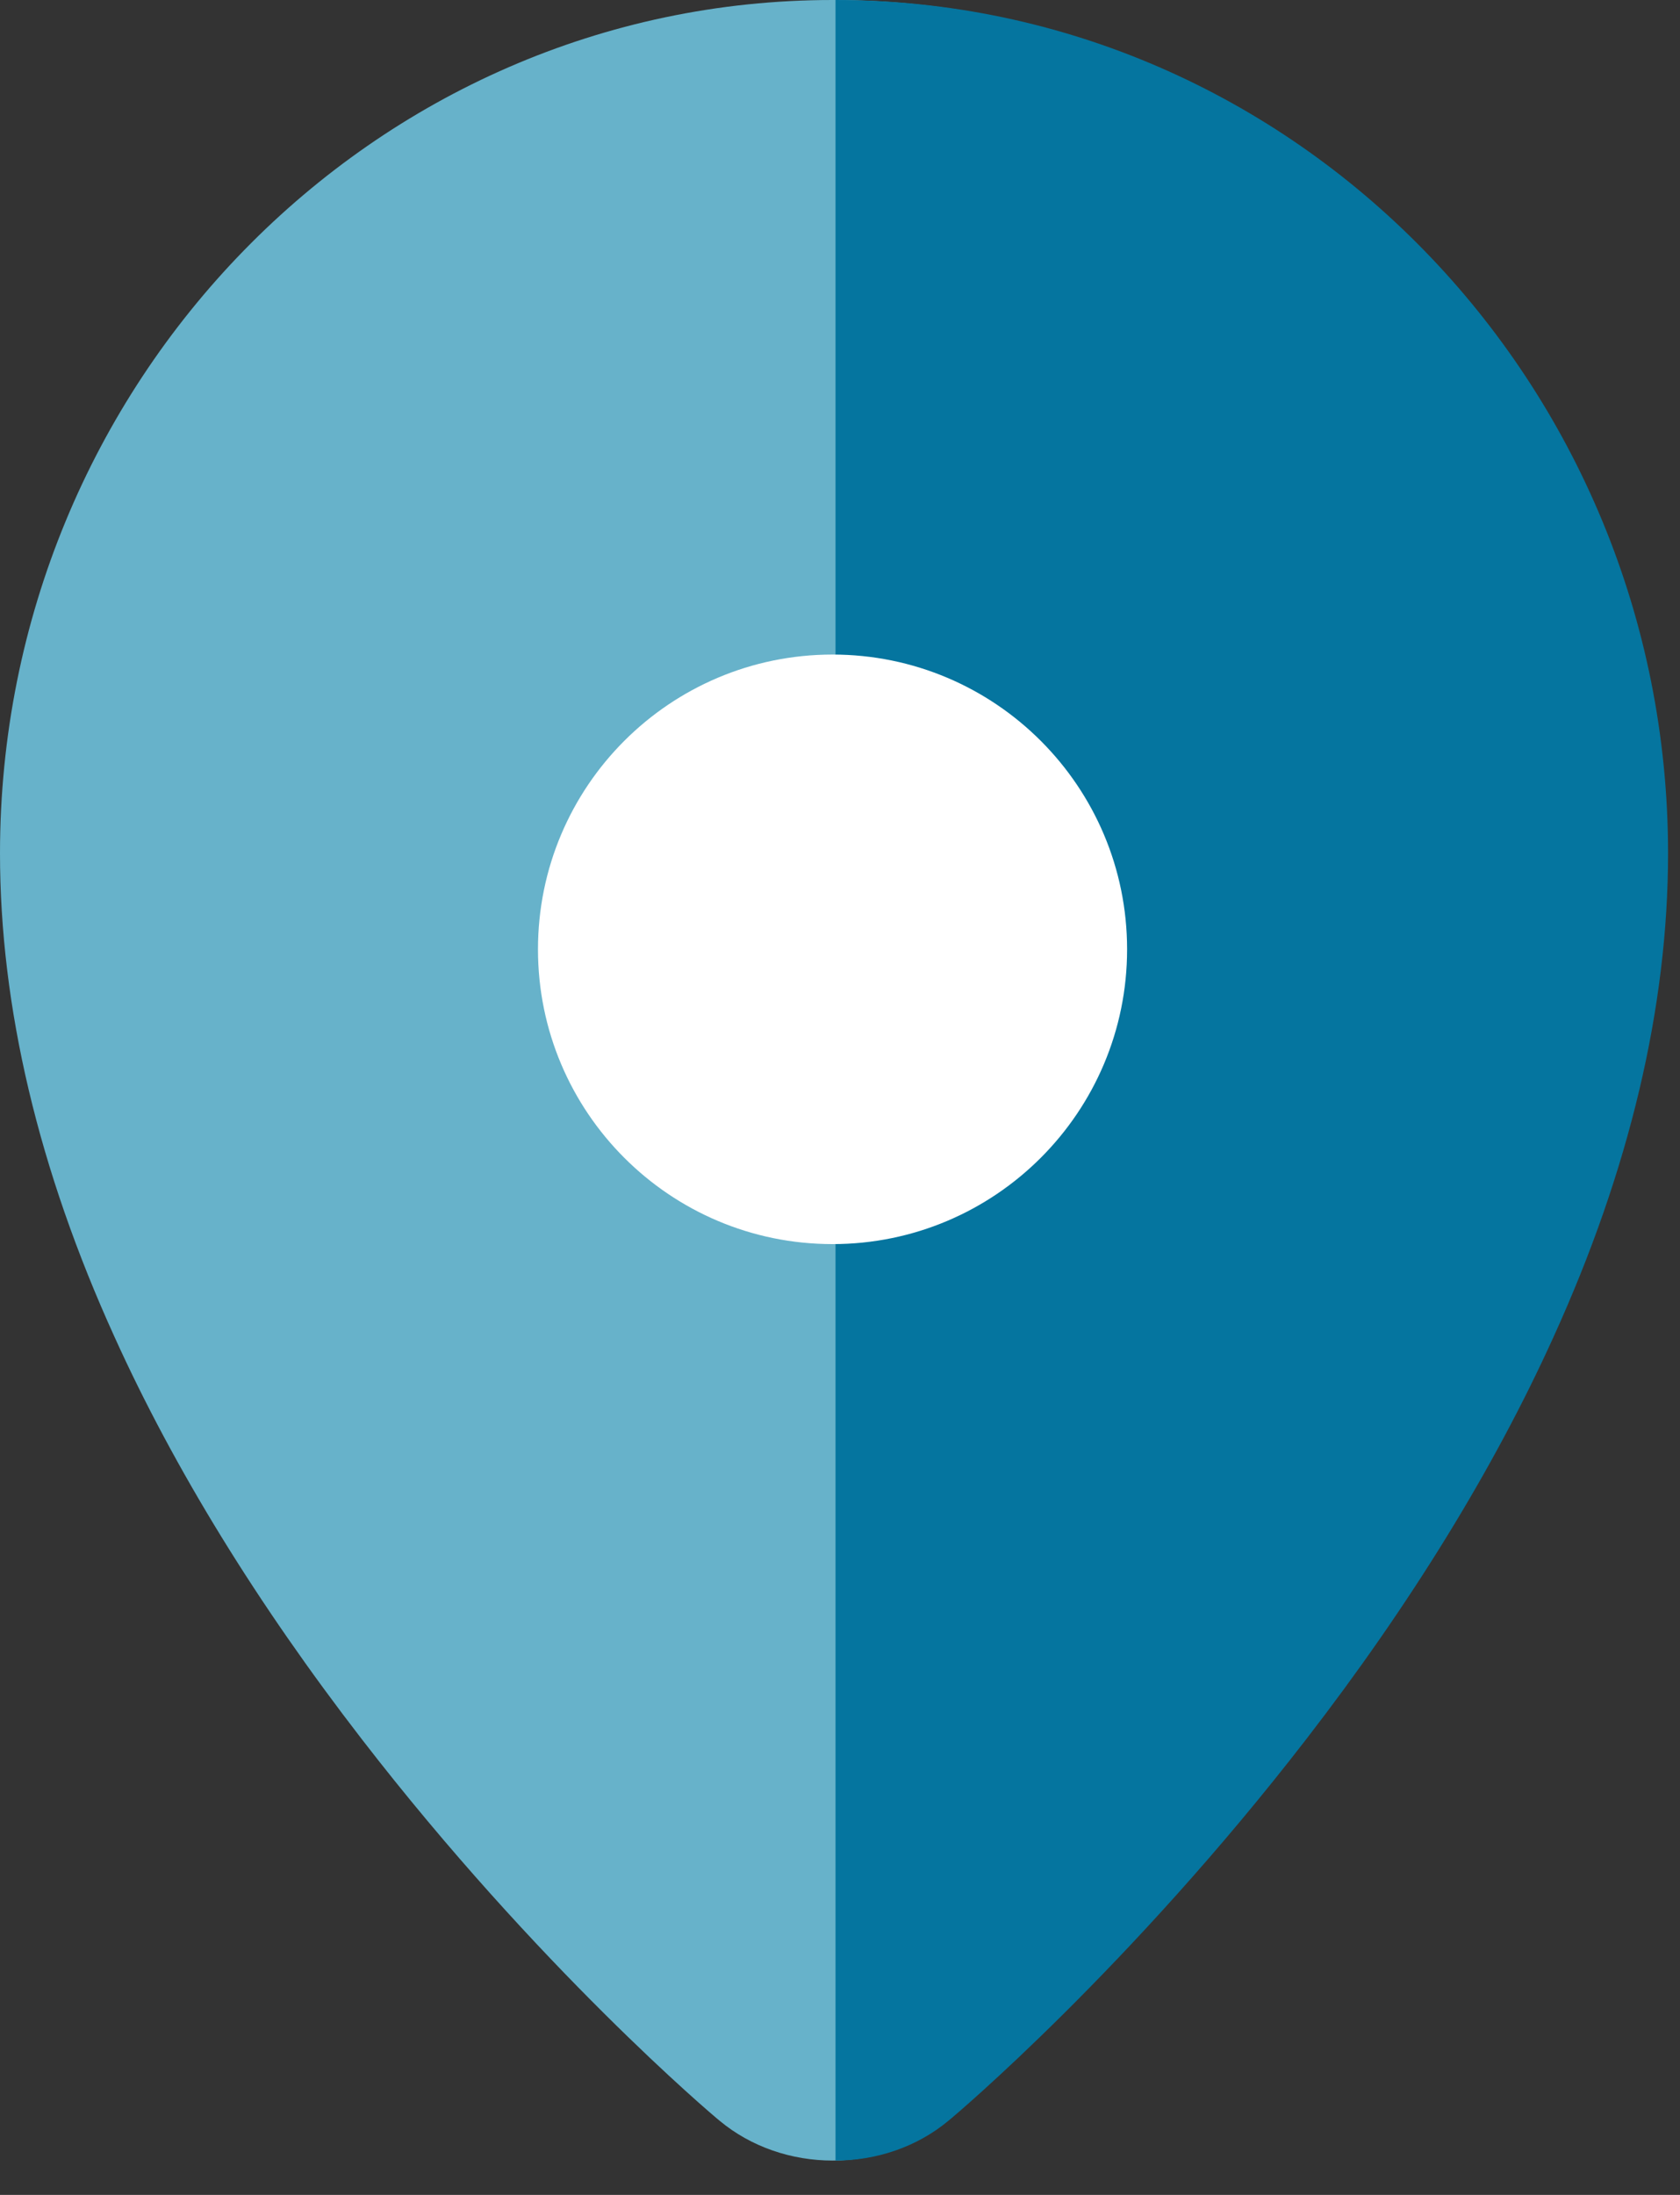
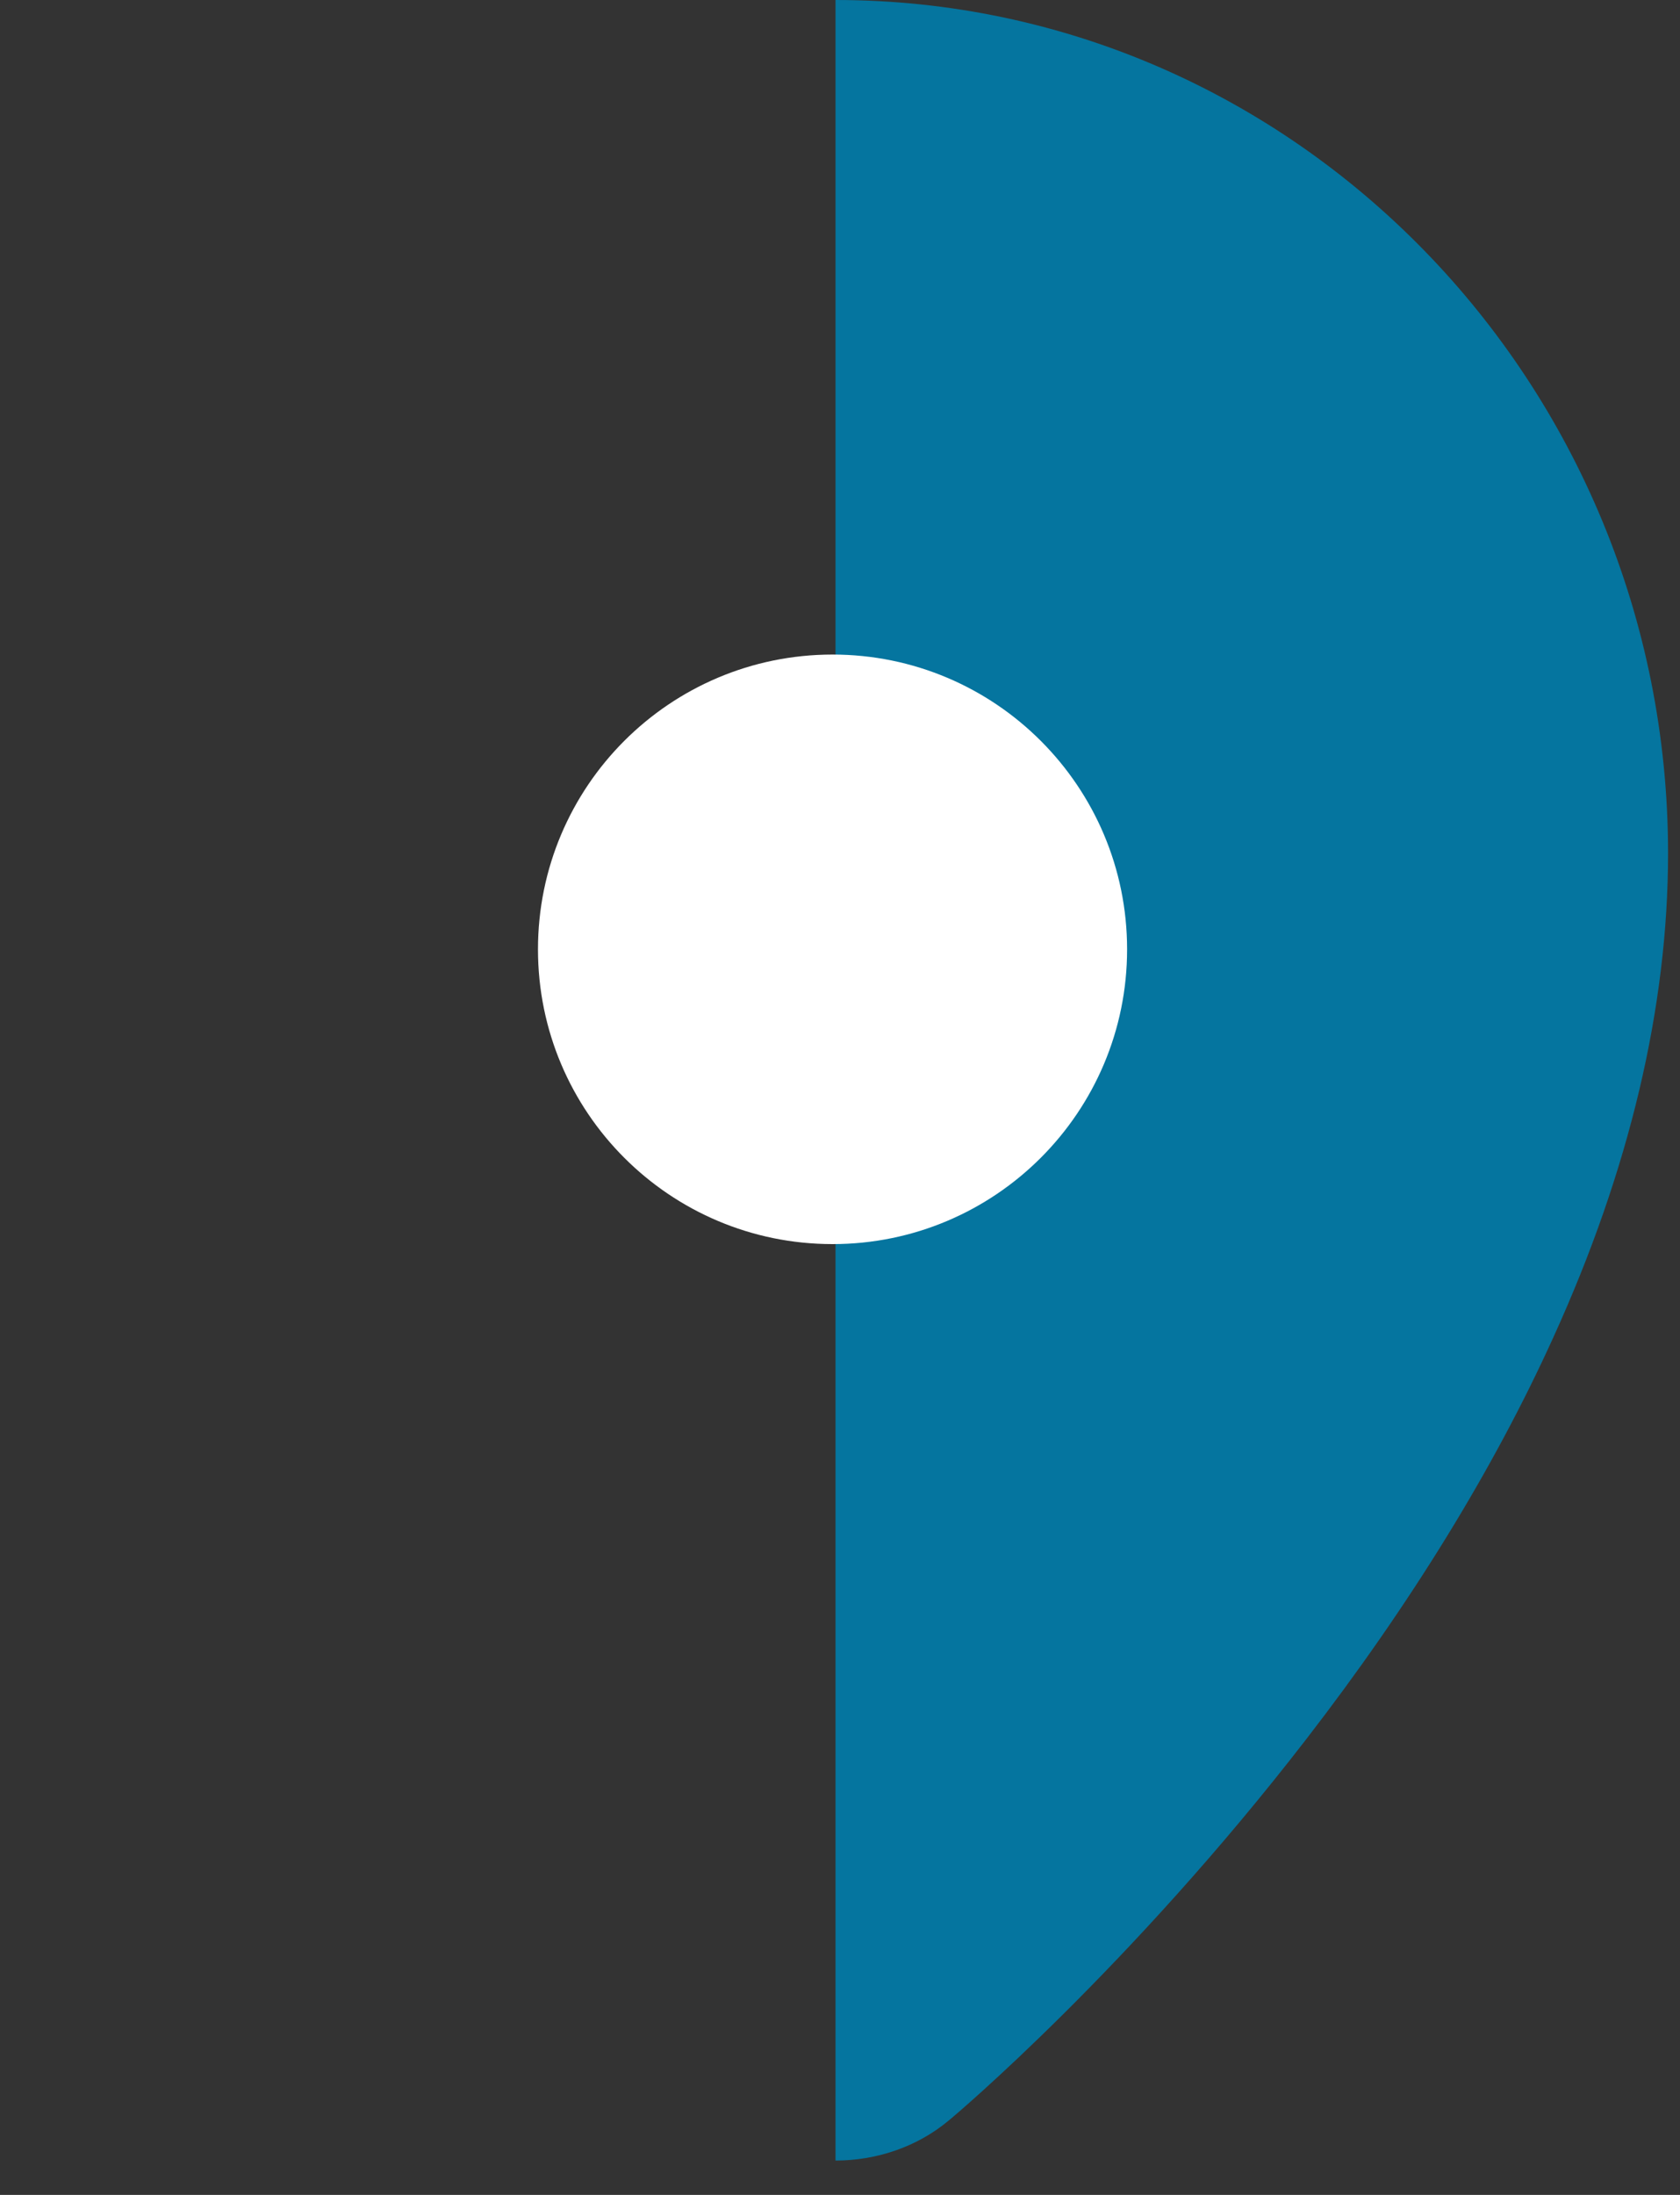
<svg xmlns="http://www.w3.org/2000/svg" width="36" height="47" viewBox="0 0 36 47" fill="none">
  <rect x="0" y="0" width="36" height="47" fill="#333333" stroke="none" />
-   <path d="M17.84 0C8 0 0 8.2 0 18.272C0 21.56 0.824 25.048 2.456 28.632C3.736 31.456 5.52 34.352 7.752 37.24C11.528 42.128 15.256 45.28 15.416 45.408C16.096 45.976 16.968 46.264 17.84 46.264C18.712 46.264 19.584 45.976 20.264 45.408C20.424 45.272 24.152 42.12 27.928 37.24C30.16 34.352 31.944 31.456 33.224 28.632C34.856 25.048 35.68 21.56 35.68 18.272C35.68 8.2 27.68 0 17.84 0Z" fill="#67B2CA" />
  <path d="M35.744 18.272C35.744 21.56 34.92 25.048 33.288 28.632C32.008 31.456 30.224 34.352 27.992 37.24C24.216 42.128 20.488 45.28 20.328 45.408C19.648 45.976 18.776 46.264 17.904 46.264V0C27.744 0 35.744 8.2 35.744 18.272Z" fill="#05759F" />
  <path d="M17.84 26.64C21.326 26.64 24.152 23.814 24.152 20.328C24.152 16.842 21.326 14.016 17.84 14.016C14.354 14.016 11.528 16.842 11.528 20.328C11.528 23.814 14.354 26.64 17.84 26.64Z" fill="white" />
</svg>